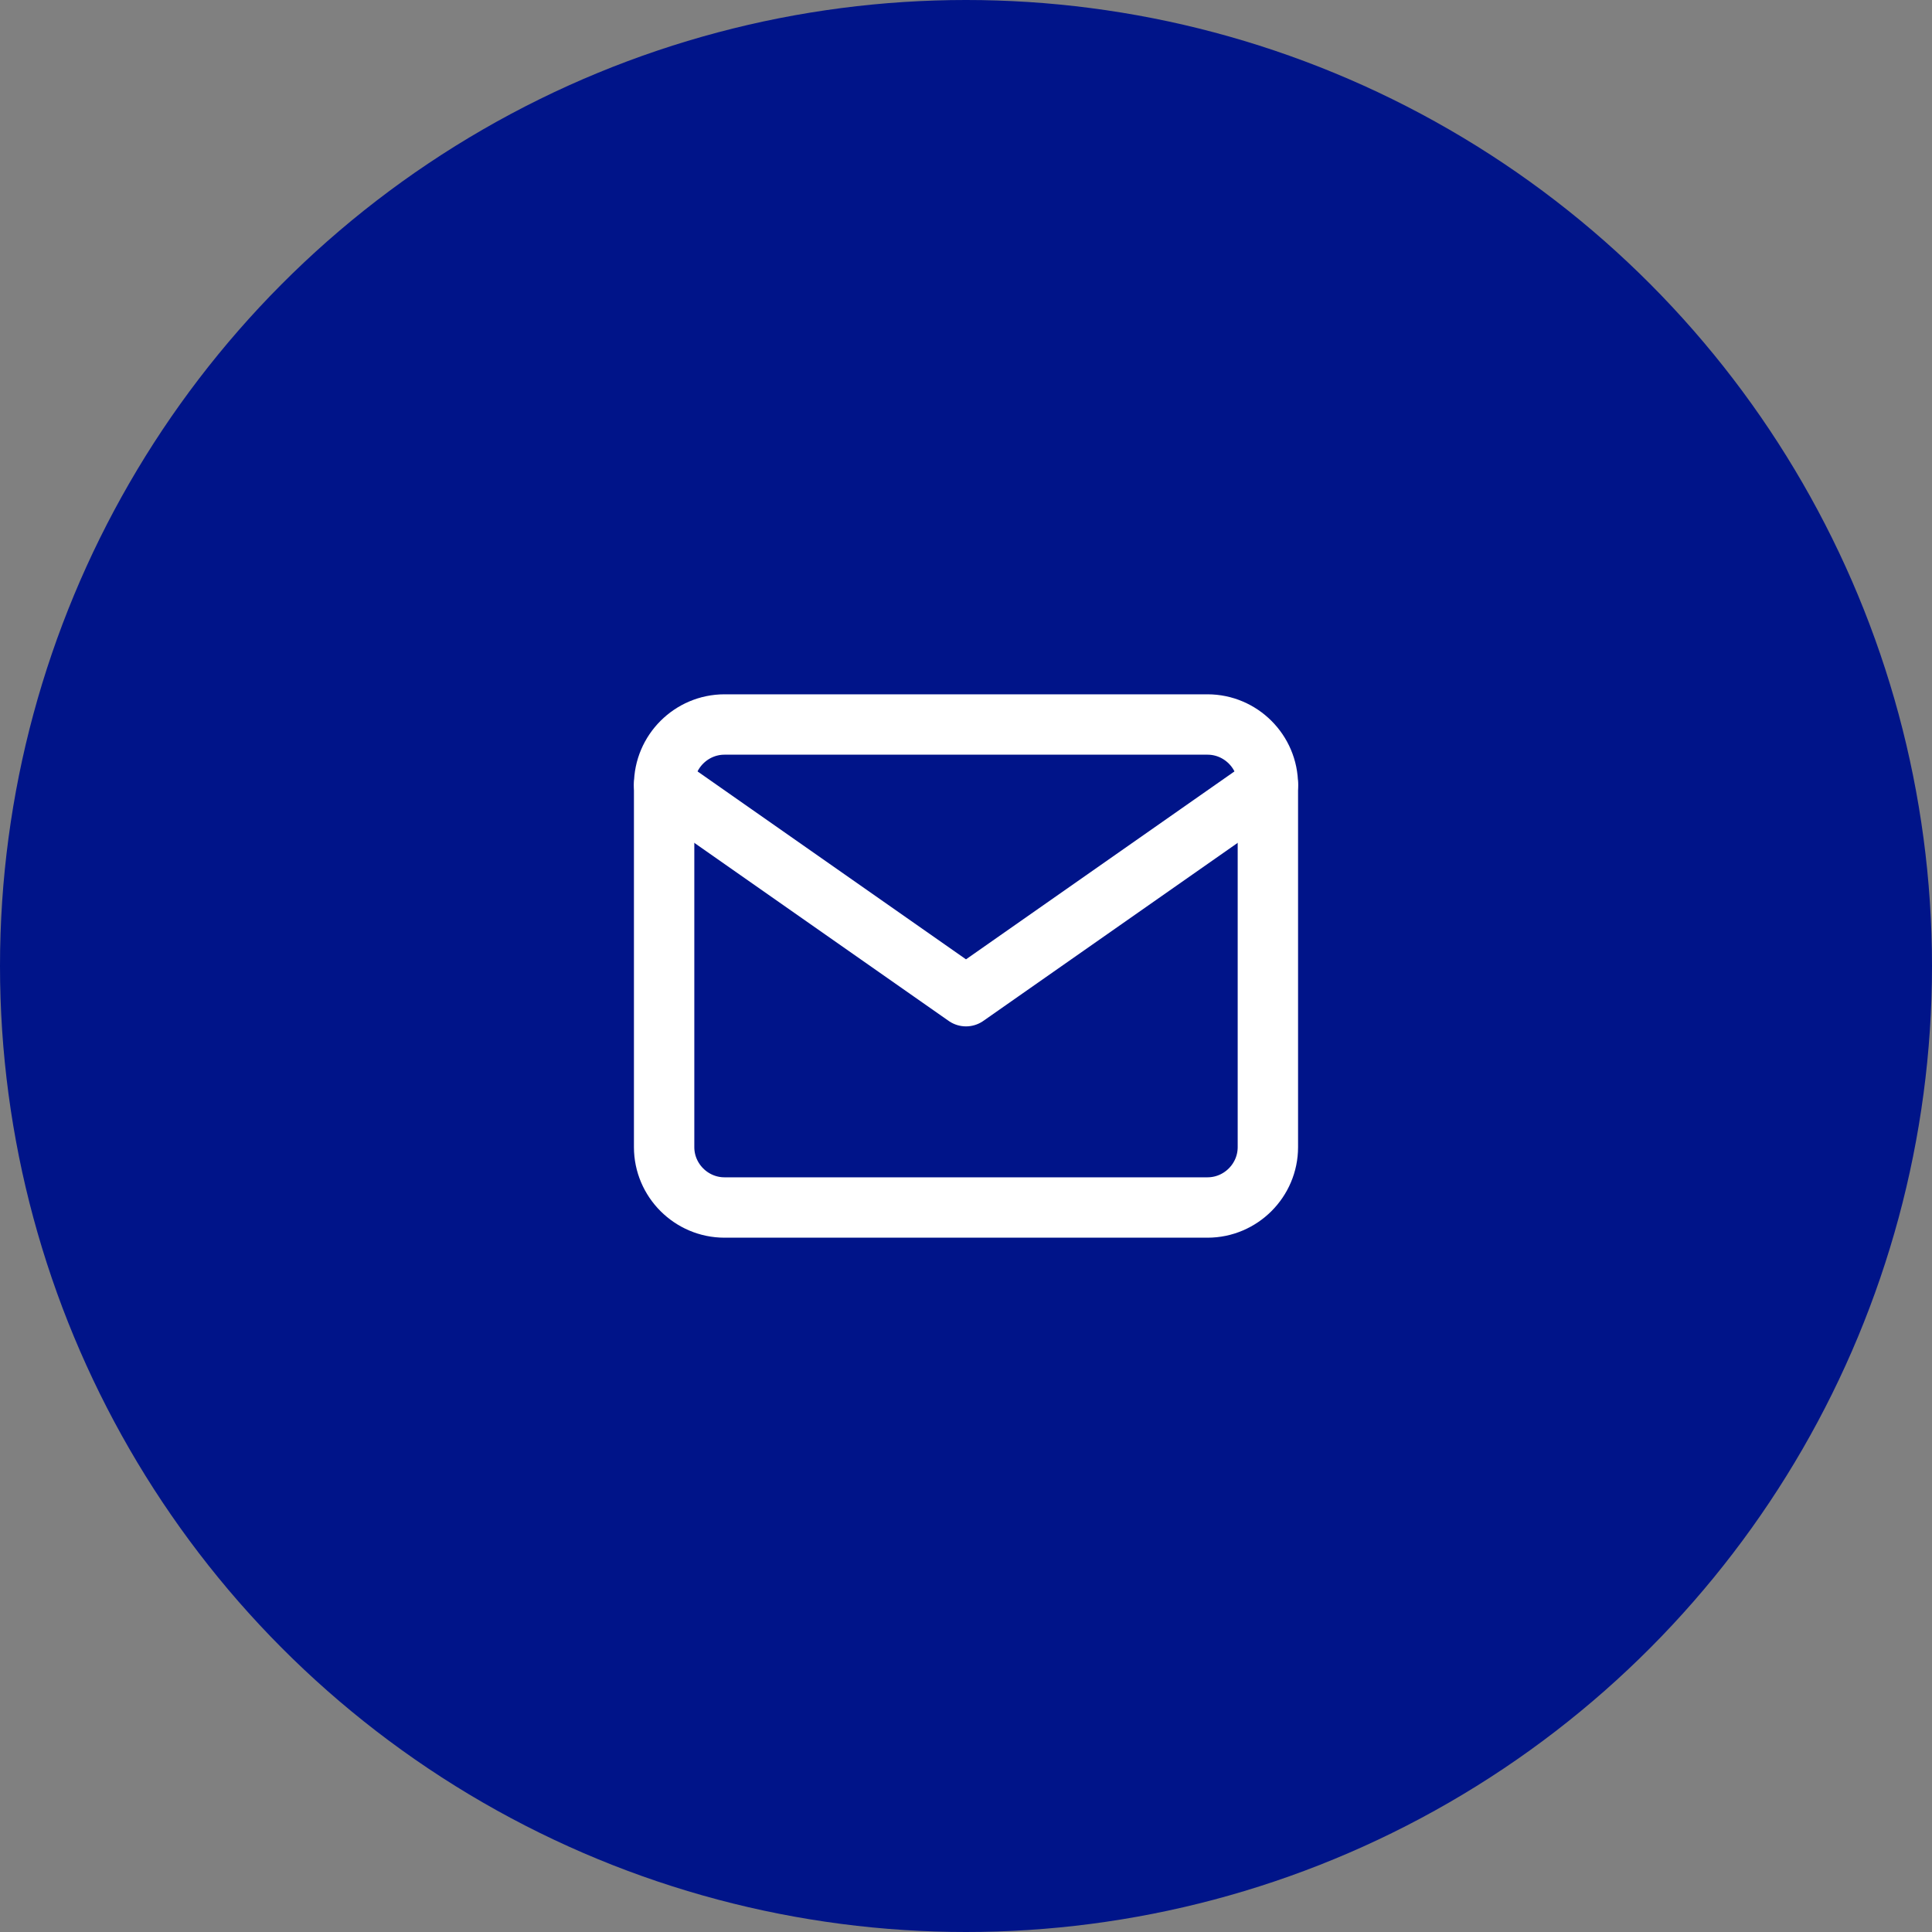
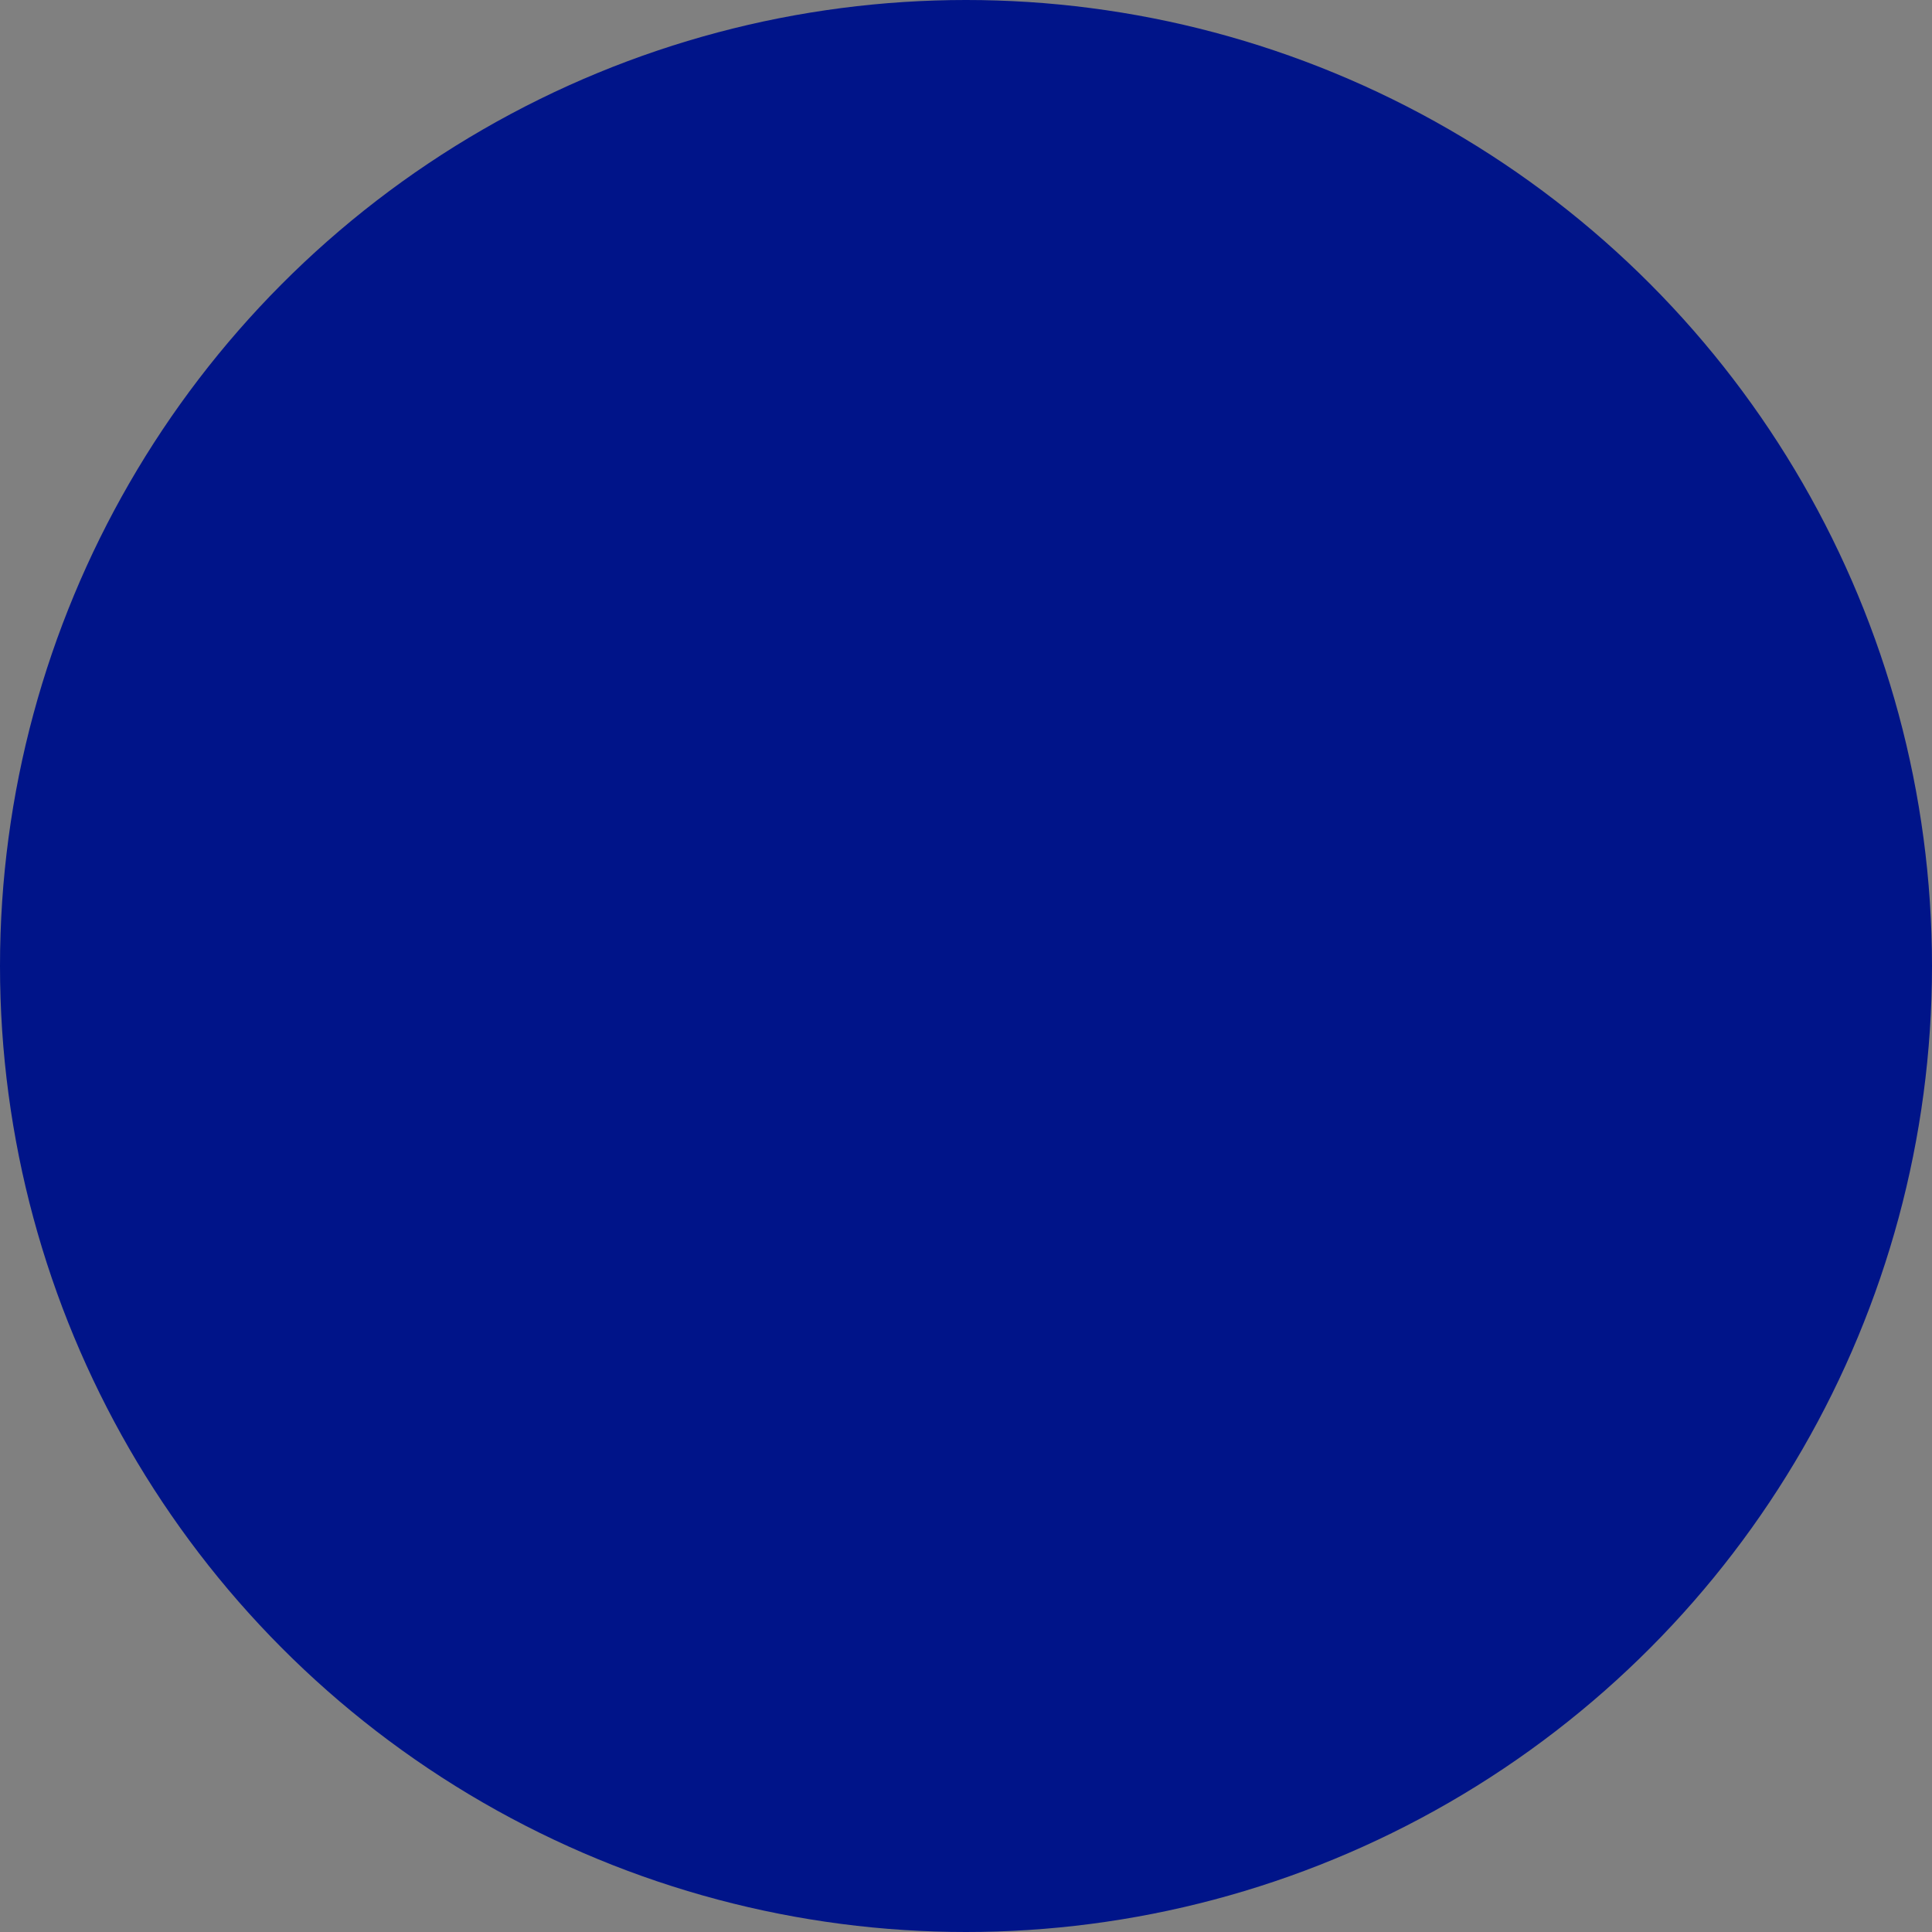
<svg xmlns="http://www.w3.org/2000/svg" width="64" height="64" viewBox="0 0 64 64" fill="none">
  <rect x="0" y="0" width="64" height="64" fill="#808080" stroke="none" />
  <circle cx="32" cy="32" r="32" fill="#001489" />
-   <path d="M24 24H40C41.1 24 42 24.9 42 26V38C42 39.1 41.1 40 40 40H24C22.9 40 22 39.1 22 38V26C22 24.9 22.9 24 24 24Z" stroke="white" stroke-width="2" stroke-linecap="round" stroke-linejoin="round" />
-   <path d="M42 26L32 33L22 26" stroke="white" stroke-width="2" stroke-linecap="round" stroke-linejoin="round" />
</svg>